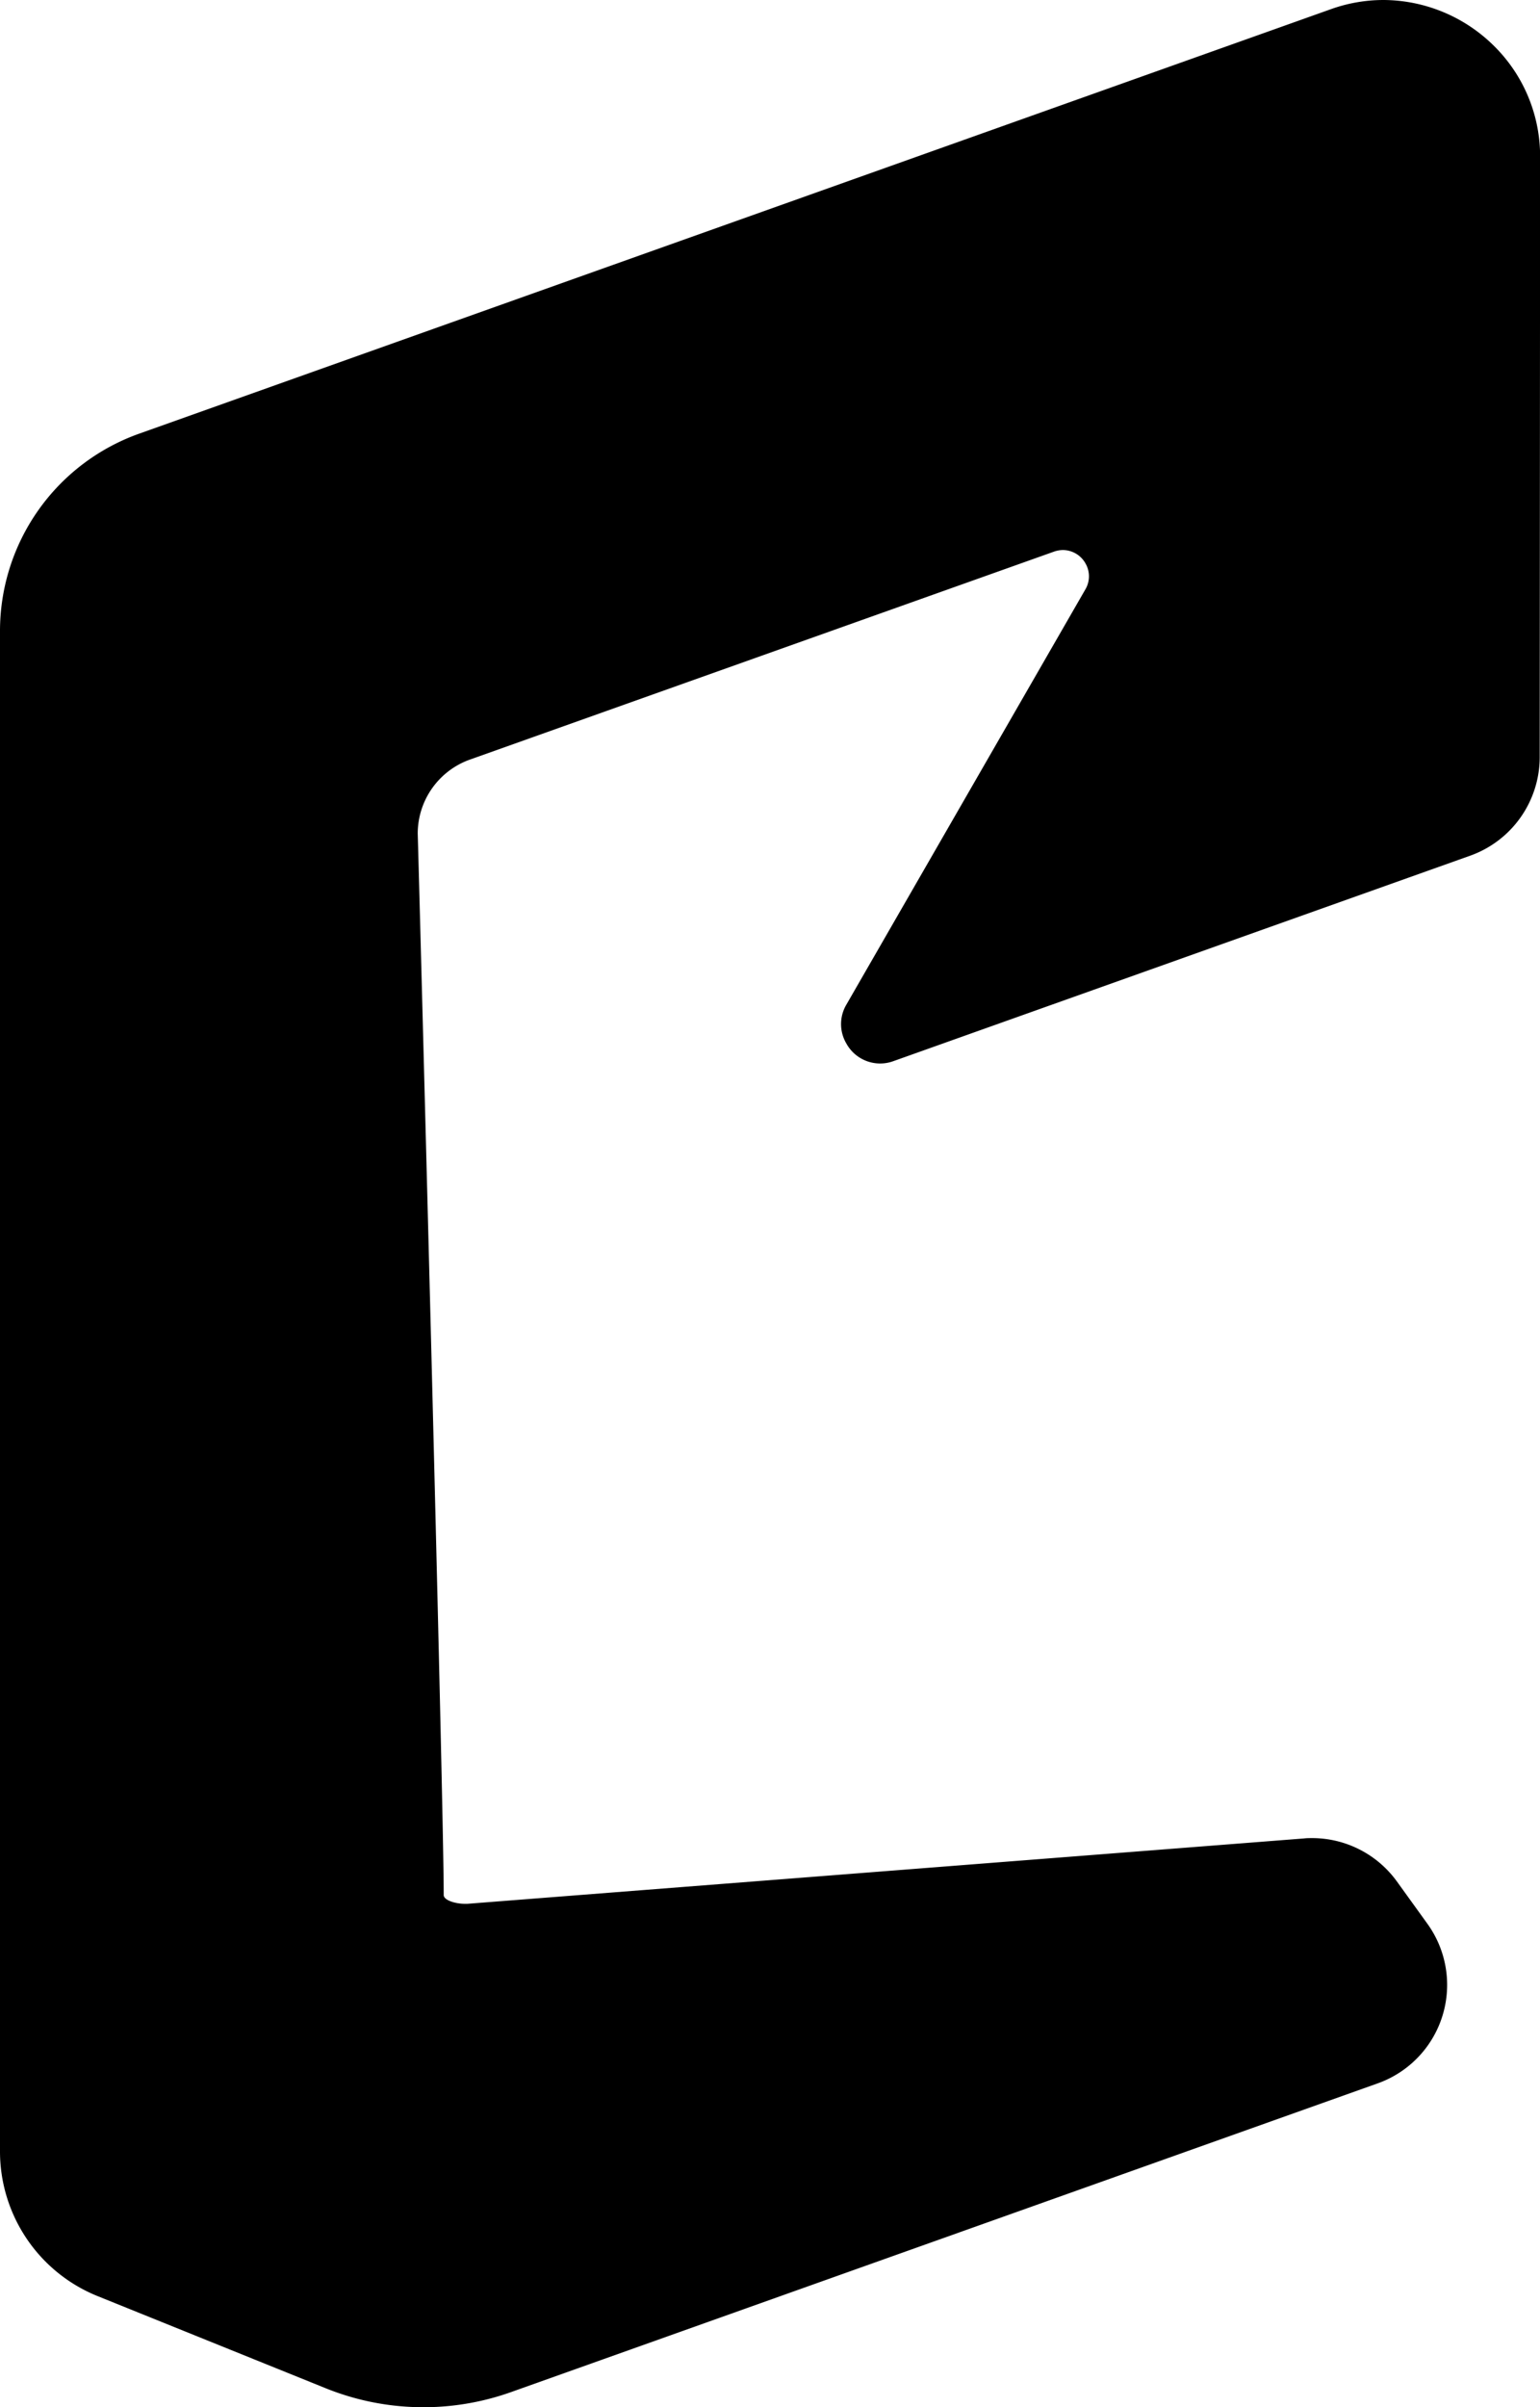
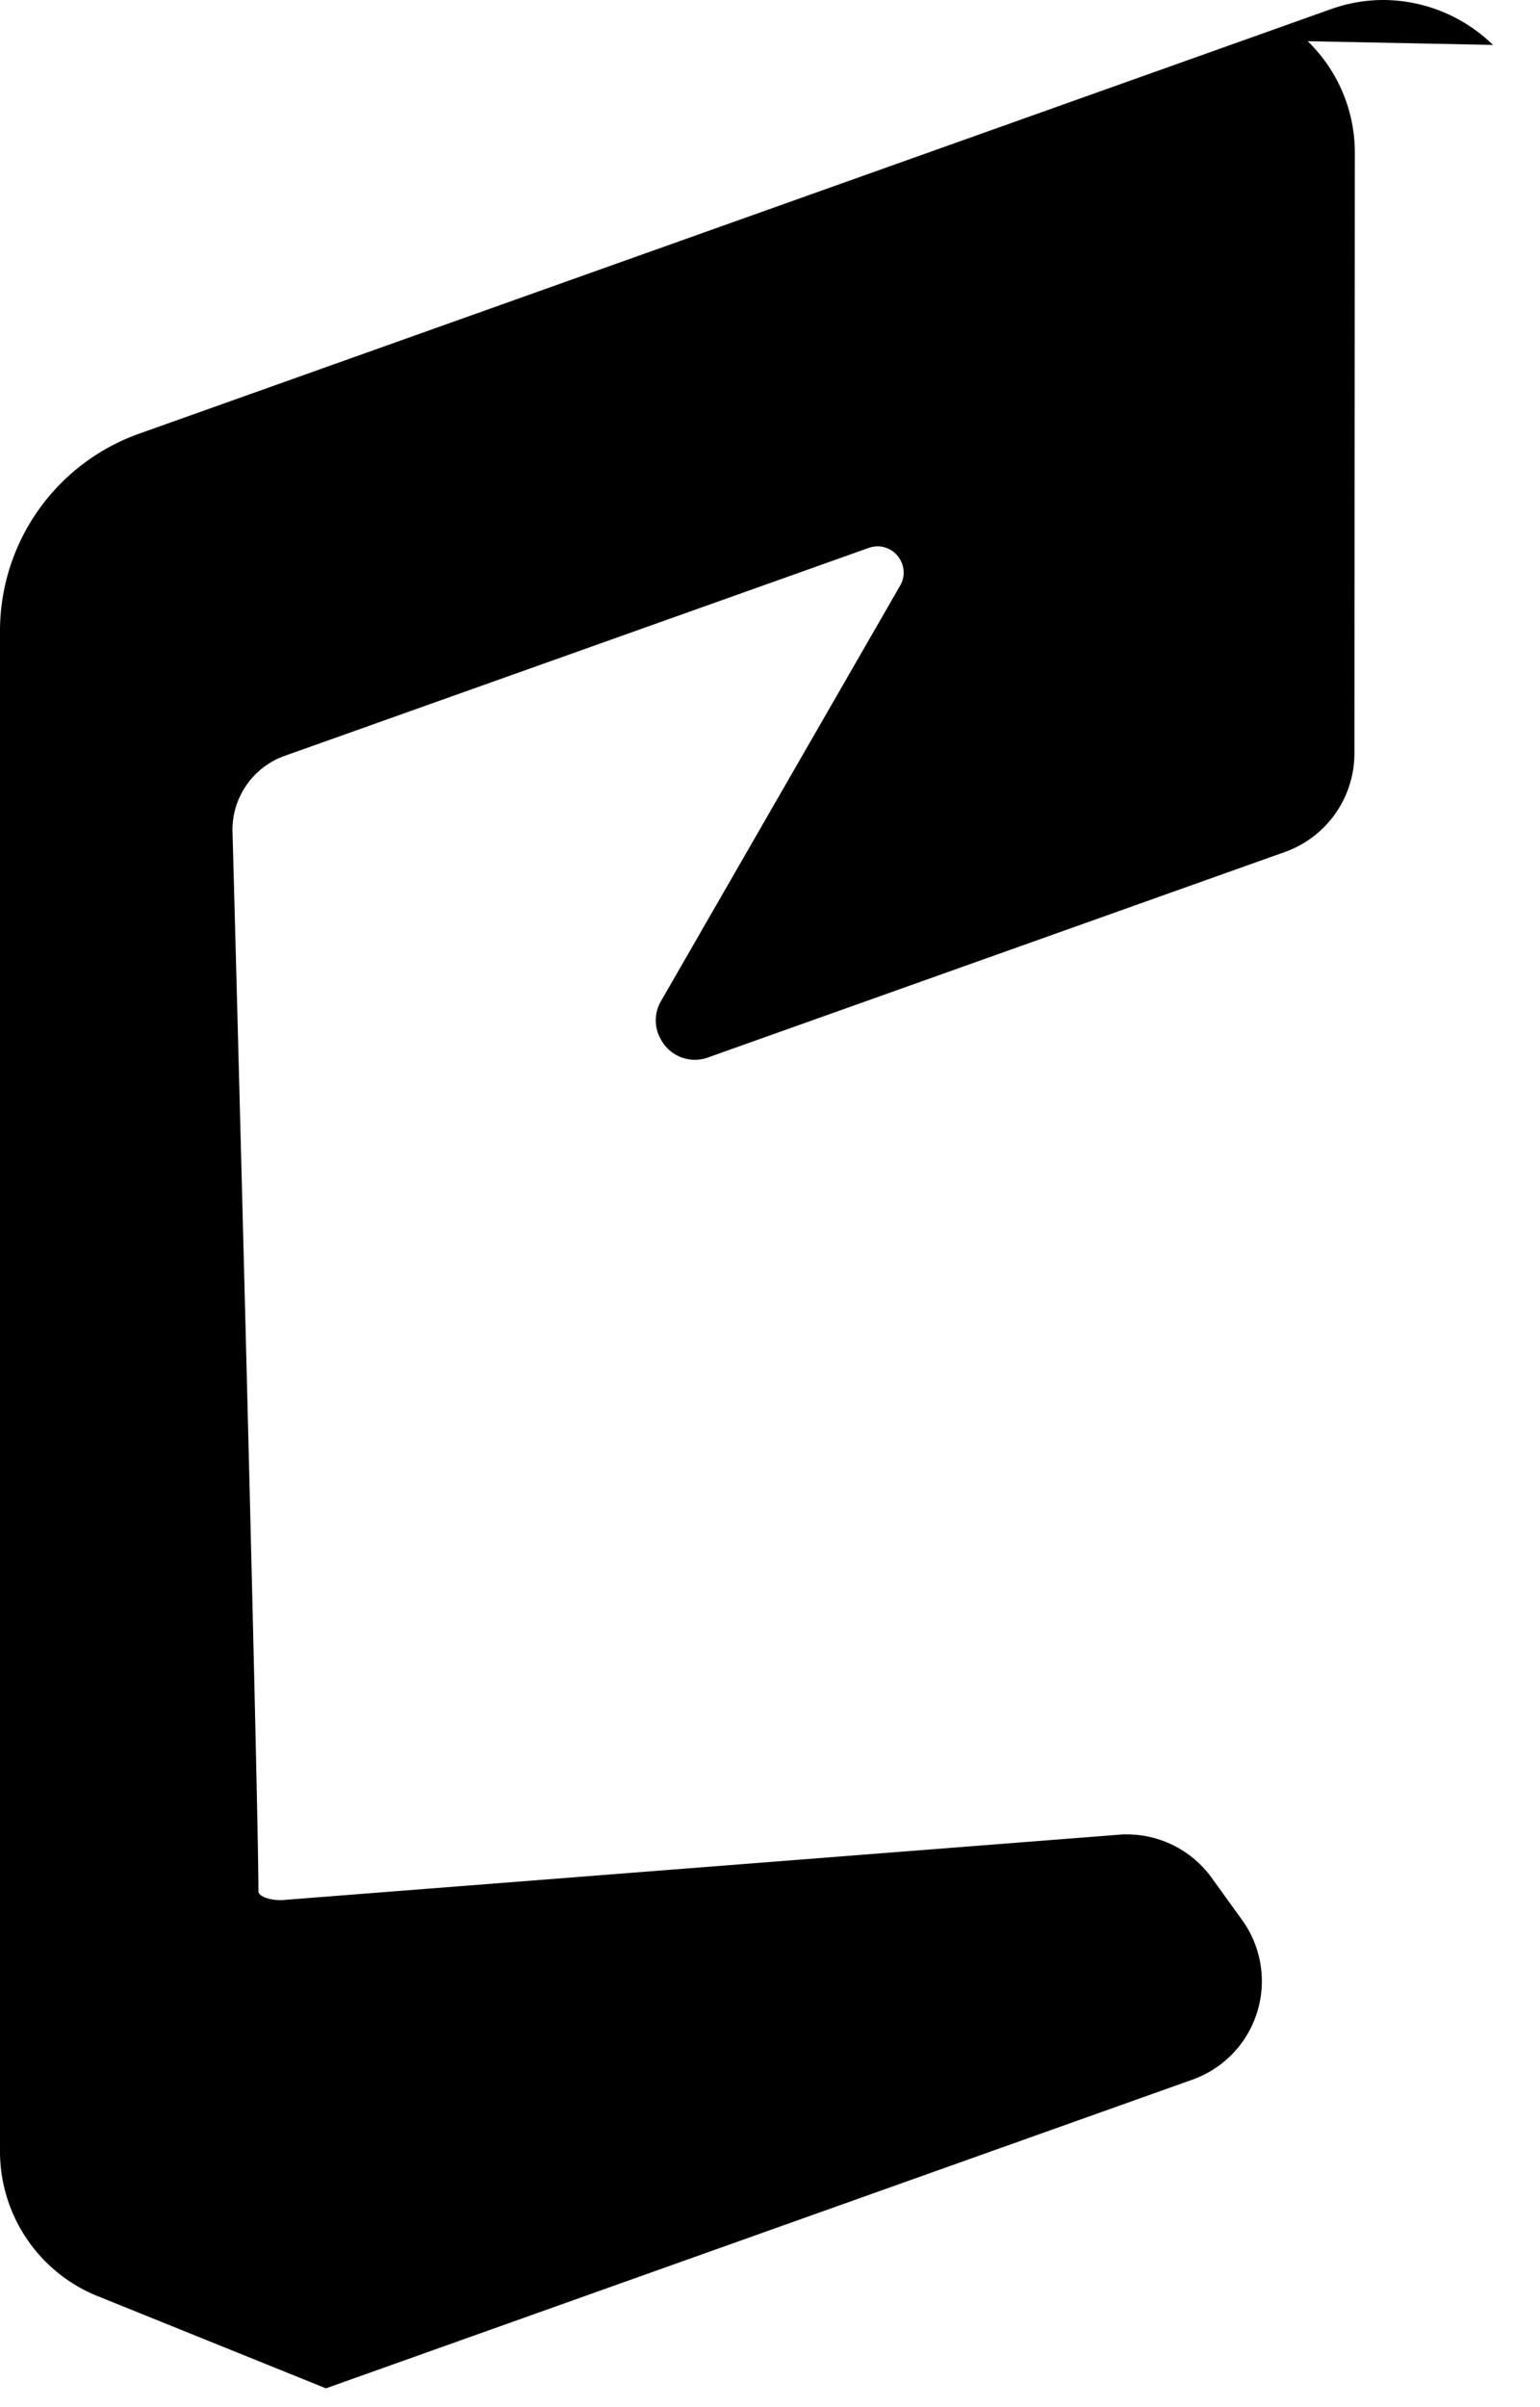
<svg xmlns="http://www.w3.org/2000/svg" viewBox="0 0 414.93 648">
  <g data-name="Layer 2">
-     <path d="M402.26 12.09A42.57 42.57 0 0 0 372.77 0a42.1 42.1 0 0 0-14.21 2.48L37.42 116.77A56.39 56.39 0 0 0 0 169.8V579a42 42 0 0 0 26.41 39.15l61.4 24.78a70.4 70.4 0 0 0 49.92 1l233.45-83.09a28.13 28.13 0 0 0 13.39-43l-8.19-11.35a28.2 28.2 0 0 0-22.81-11.68c-.73 0-1.46 0-2.2.09l-225.49 17.6h-.57c-2.72 0-5.76-1-5.76-2.35 0-25.84-6.91-283.23-7-285.76a21.16 21.16 0 0 1 14-19.89l157.42-56a7.4 7.4 0 0 1 2.43-.43 7 7 0 0 1 6.05 3.57 6.93 6.93 0 0 1 0 7l-64.4 111.79a10.29 10.29 0 0 0 0 10.5 10.39 10.39 0 0 0 12.71 4.71l155.38-55.3a28.19 28.19 0 0 0 18.71-26.49l.11-161.57a41.77 41.77 0 0 0-12.7-30.19" data-name="Camada 7" />
+     <path d="M402.26 12.09A42.57 42.57 0 0 0 372.77 0a42.1 42.1 0 0 0-14.21 2.48L37.42 116.77A56.39 56.39 0 0 0 0 169.8V579a42 42 0 0 0 26.41 39.15l61.4 24.78l233.45-83.09a28.13 28.13 0 0 0 13.39-43l-8.19-11.35a28.2 28.2 0 0 0-22.81-11.68c-.73 0-1.46 0-2.2.09l-225.49 17.6h-.57c-2.72 0-5.76-1-5.76-2.35 0-25.84-6.91-283.23-7-285.76a21.16 21.16 0 0 1 14-19.89l157.42-56a7.4 7.4 0 0 1 2.43-.43 7 7 0 0 1 6.05 3.57 6.93 6.93 0 0 1 0 7l-64.4 111.79a10.29 10.29 0 0 0 0 10.5 10.39 10.39 0 0 0 12.71 4.71l155.38-55.3a28.19 28.19 0 0 0 18.71-26.49l.11-161.57a41.77 41.77 0 0 0-12.7-30.19" data-name="Camada 7" />
  </g>
</svg>